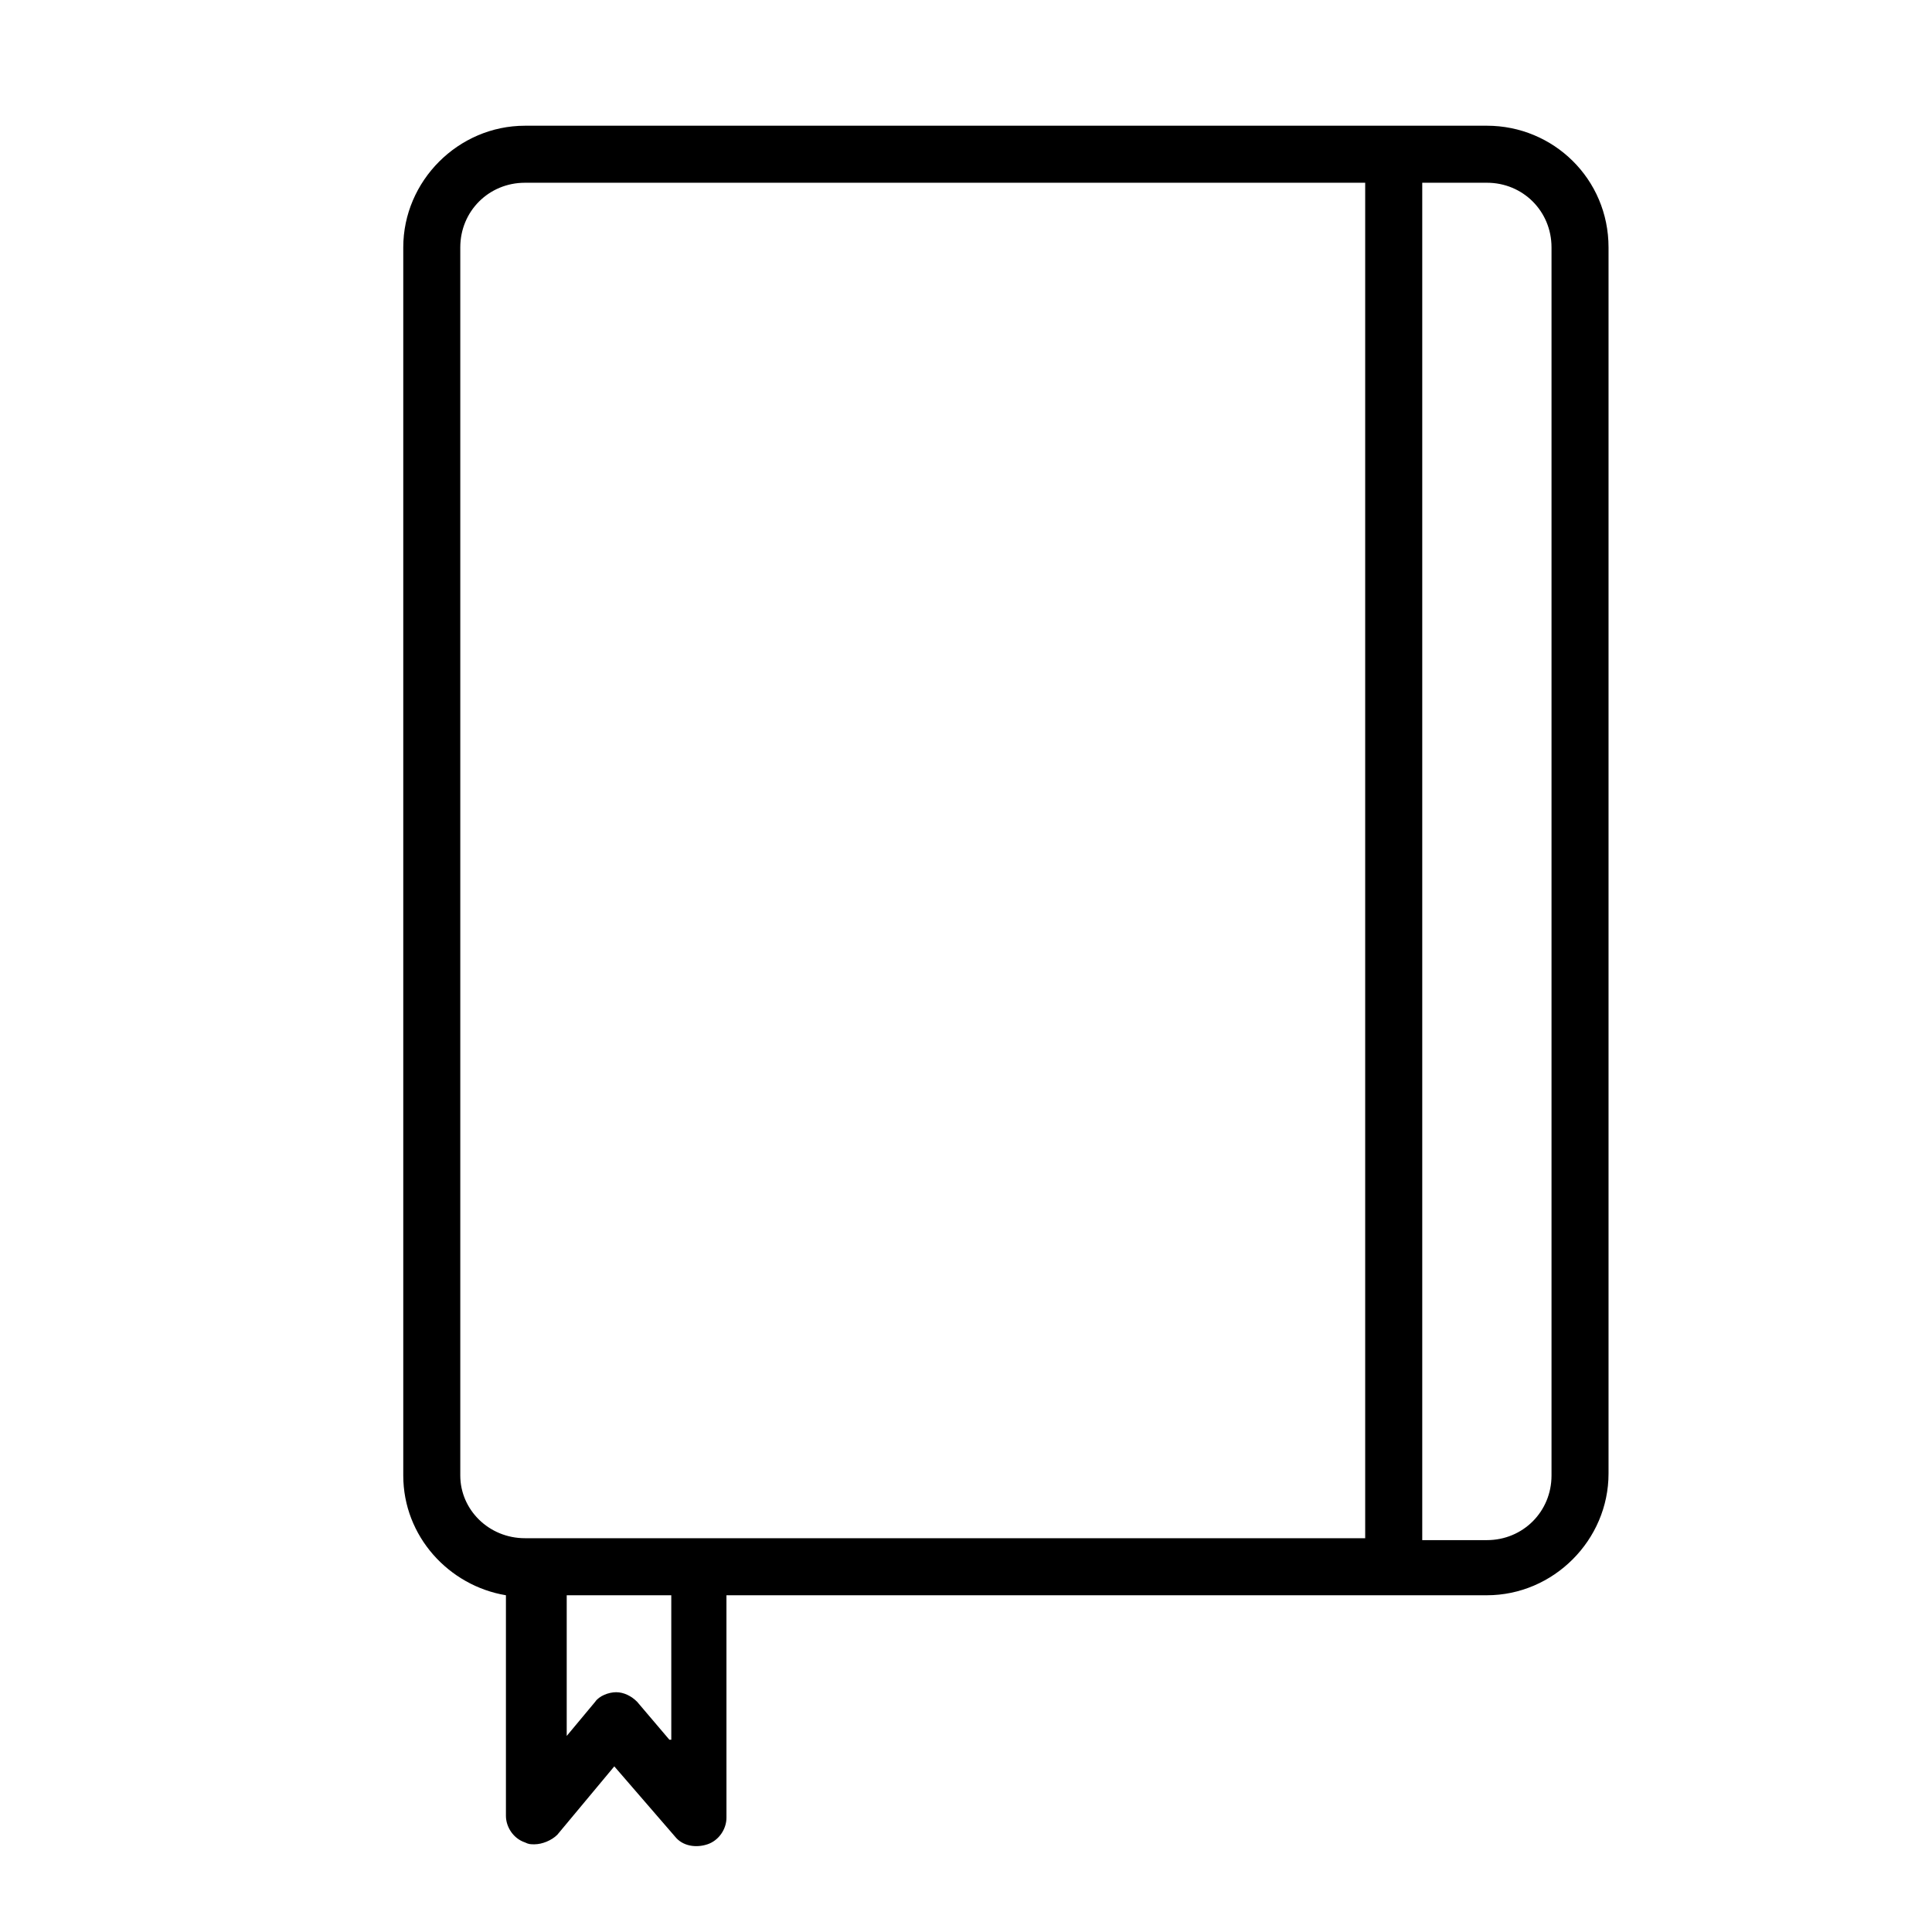
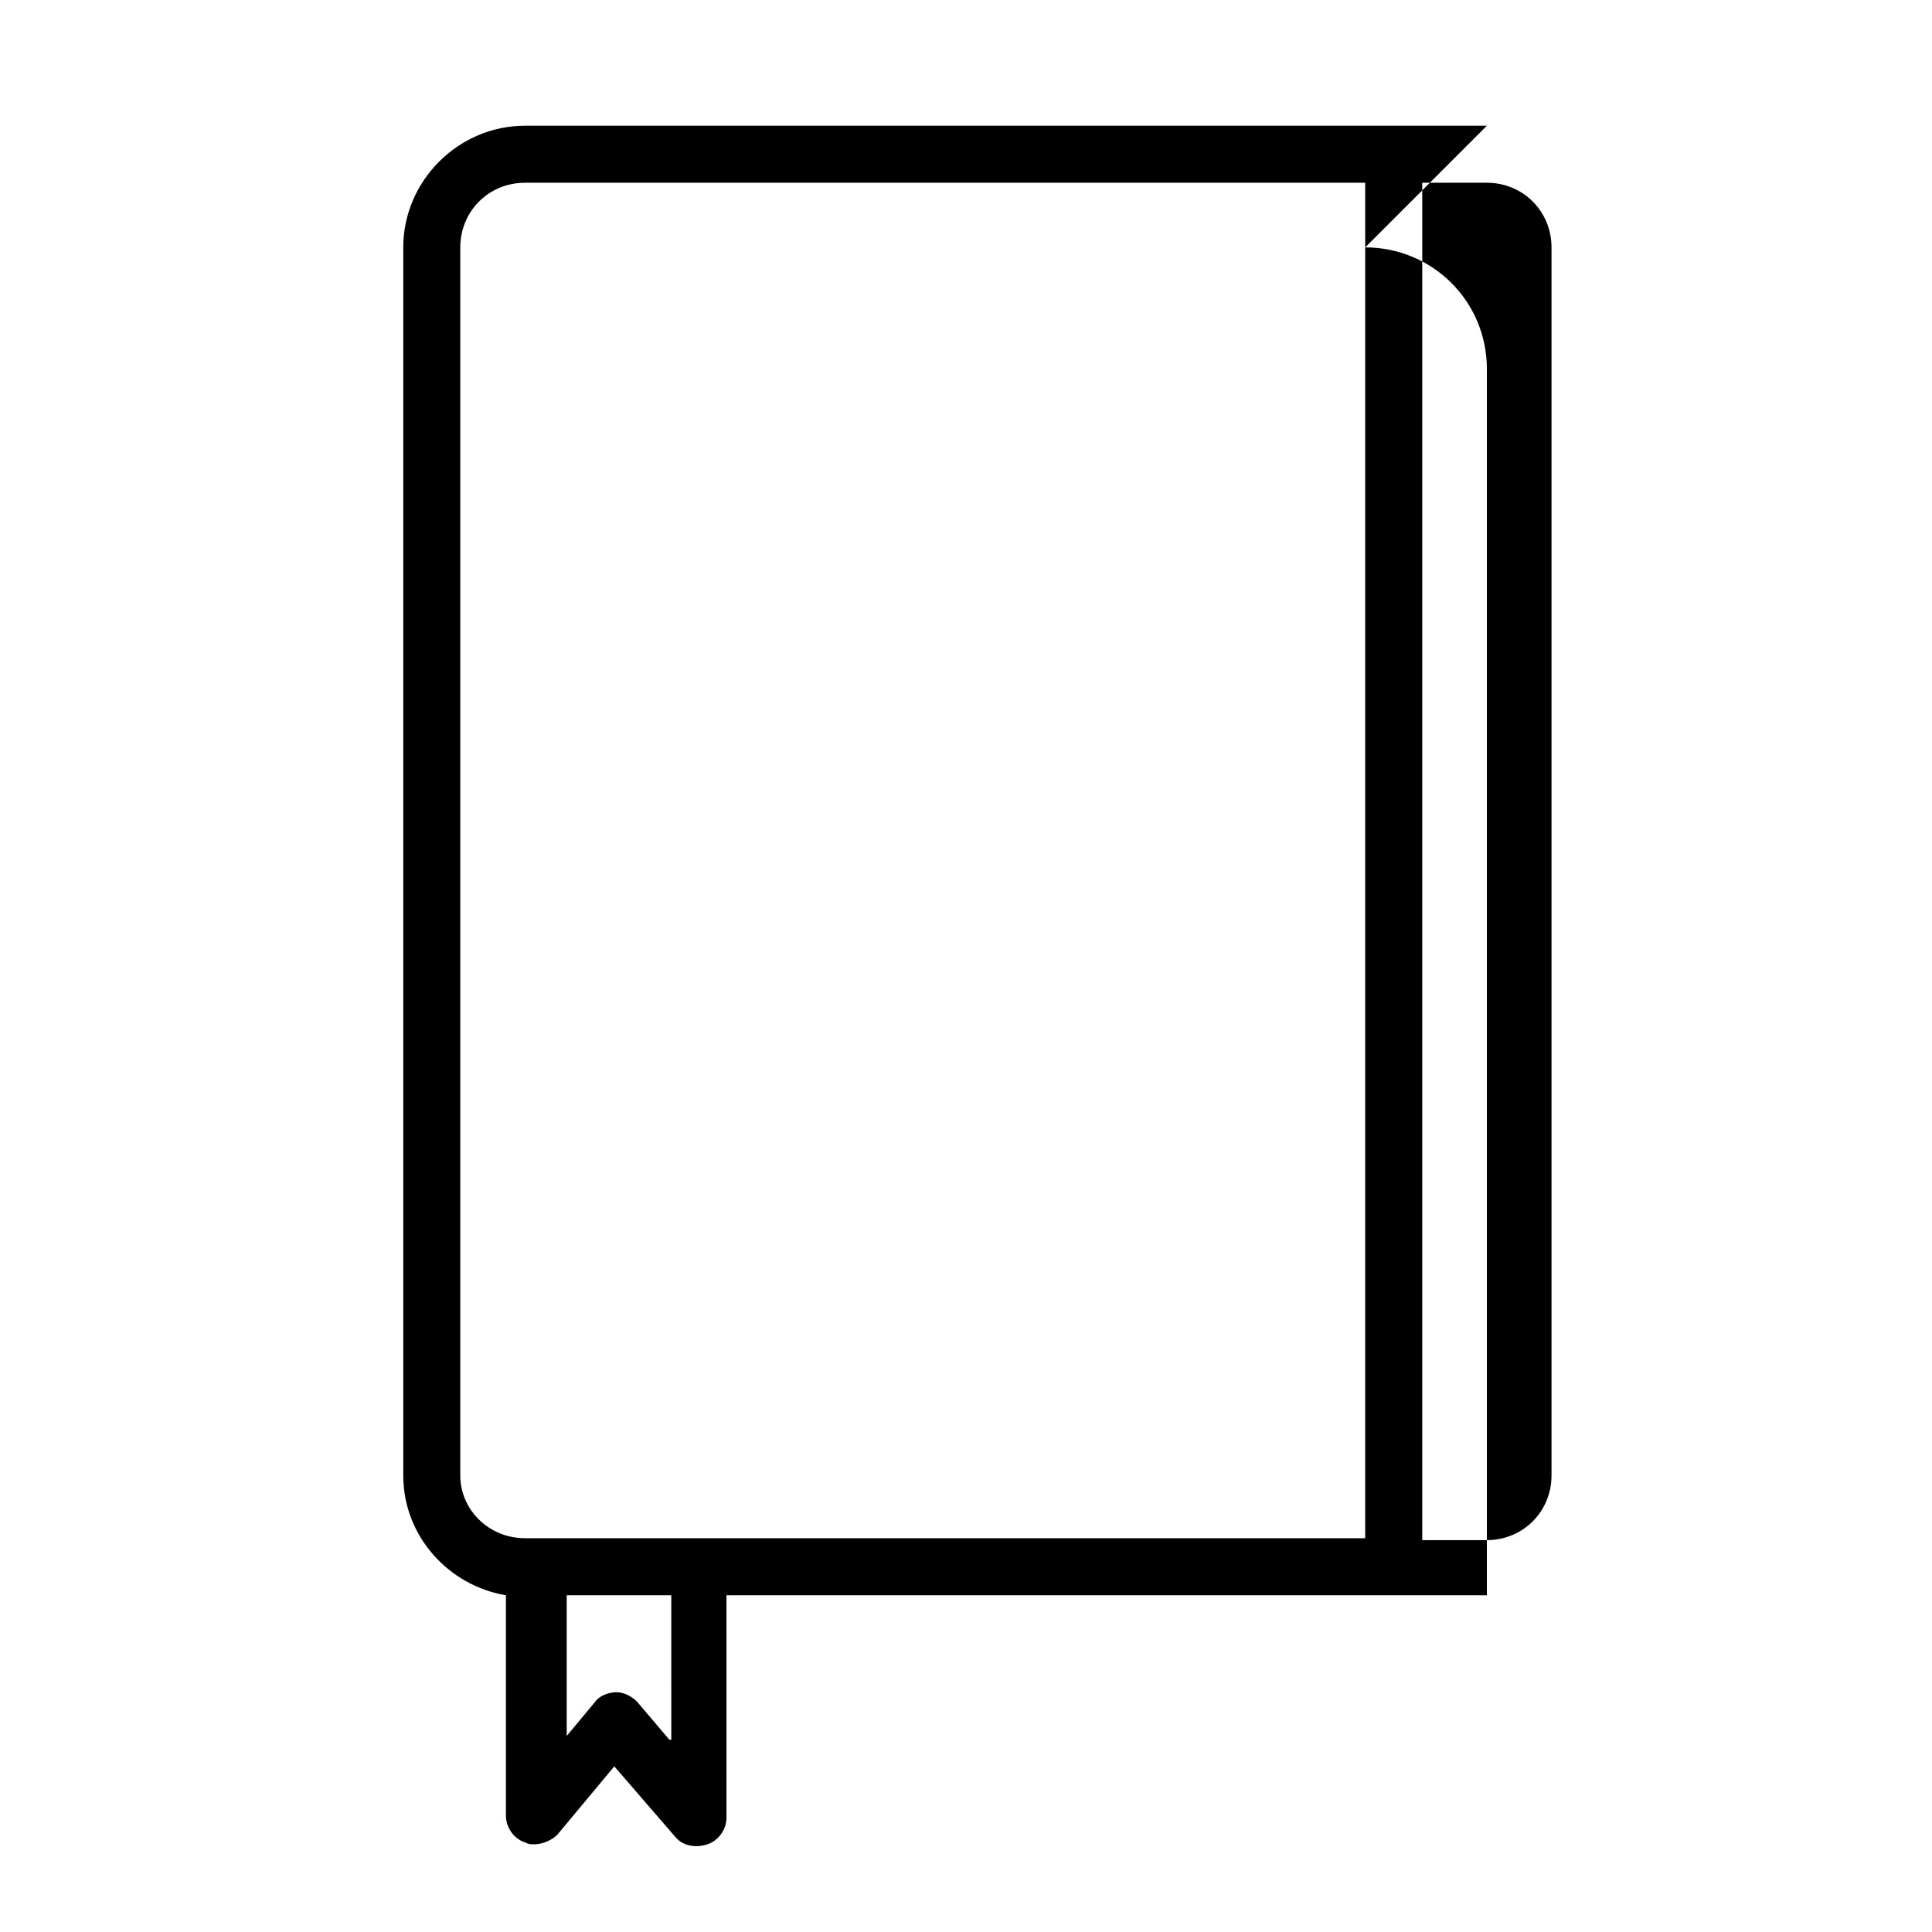
<svg xmlns="http://www.w3.org/2000/svg" fill="#000000" width="800px" height="800px" version="1.1" viewBox="144 144 512 512">
-   <path d="m538.04 177.32h-254.93c-17.633 0-32.242 14.609-32.242 32.242v325.46c0 16.121 12.09 29.223 27.207 31.738v58.441c0 3.023 2.016 6.047 5.039 7.055 1.008 0.504 1.512 0.504 2.519 0.504 2.016 0 4.535-1.008 6.047-2.519l15.113-18.137 16.121 18.641c2.016 2.519 5.543 3.023 8.566 2.016 3.023-1.008 5.039-4.031 5.039-7.055l-0.004-58.945h201.52c17.633 0 32.242-14.609 32.242-32.242v-324.96c0-18.137-14.609-32.242-32.242-32.242zm-272.06 357.7v-325.46c0-9.574 7.559-17.129 17.129-17.129h222.68v359.21h-222.68c-9.57 0-17.129-7.555-17.129-16.625zm55.418 70.031-8.566-10.078c-1.512-1.512-3.527-2.519-5.543-2.519s-4.535 1.008-5.543 2.519l-7.559 9.07v-37.281h27.711l0.004 38.289zm233.77-70.031c0 9.574-7.559 17.129-17.129 17.129h-17.129v-359.72h17.129c9.574 0 17.129 7.559 17.129 17.129z" />
+   <path d="m538.04 177.32h-254.93c-17.633 0-32.242 14.609-32.242 32.242v325.46c0 16.121 12.09 29.223 27.207 31.738v58.441c0 3.023 2.016 6.047 5.039 7.055 1.008 0.504 1.512 0.504 2.519 0.504 2.016 0 4.535-1.008 6.047-2.519l15.113-18.137 16.121 18.641c2.016 2.519 5.543 3.023 8.566 2.016 3.023-1.008 5.039-4.031 5.039-7.055l-0.004-58.945h201.52v-324.96c0-18.137-14.609-32.242-32.242-32.242zm-272.06 357.7v-325.46c0-9.574 7.559-17.129 17.129-17.129h222.68v359.21h-222.68c-9.57 0-17.129-7.555-17.129-16.625zm55.418 70.031-8.566-10.078c-1.512-1.512-3.527-2.519-5.543-2.519s-4.535 1.008-5.543 2.519l-7.559 9.07v-37.281h27.711l0.004 38.289zm233.77-70.031c0 9.574-7.559 17.129-17.129 17.129h-17.129v-359.72h17.129c9.574 0 17.129 7.559 17.129 17.129z" />
</svg>